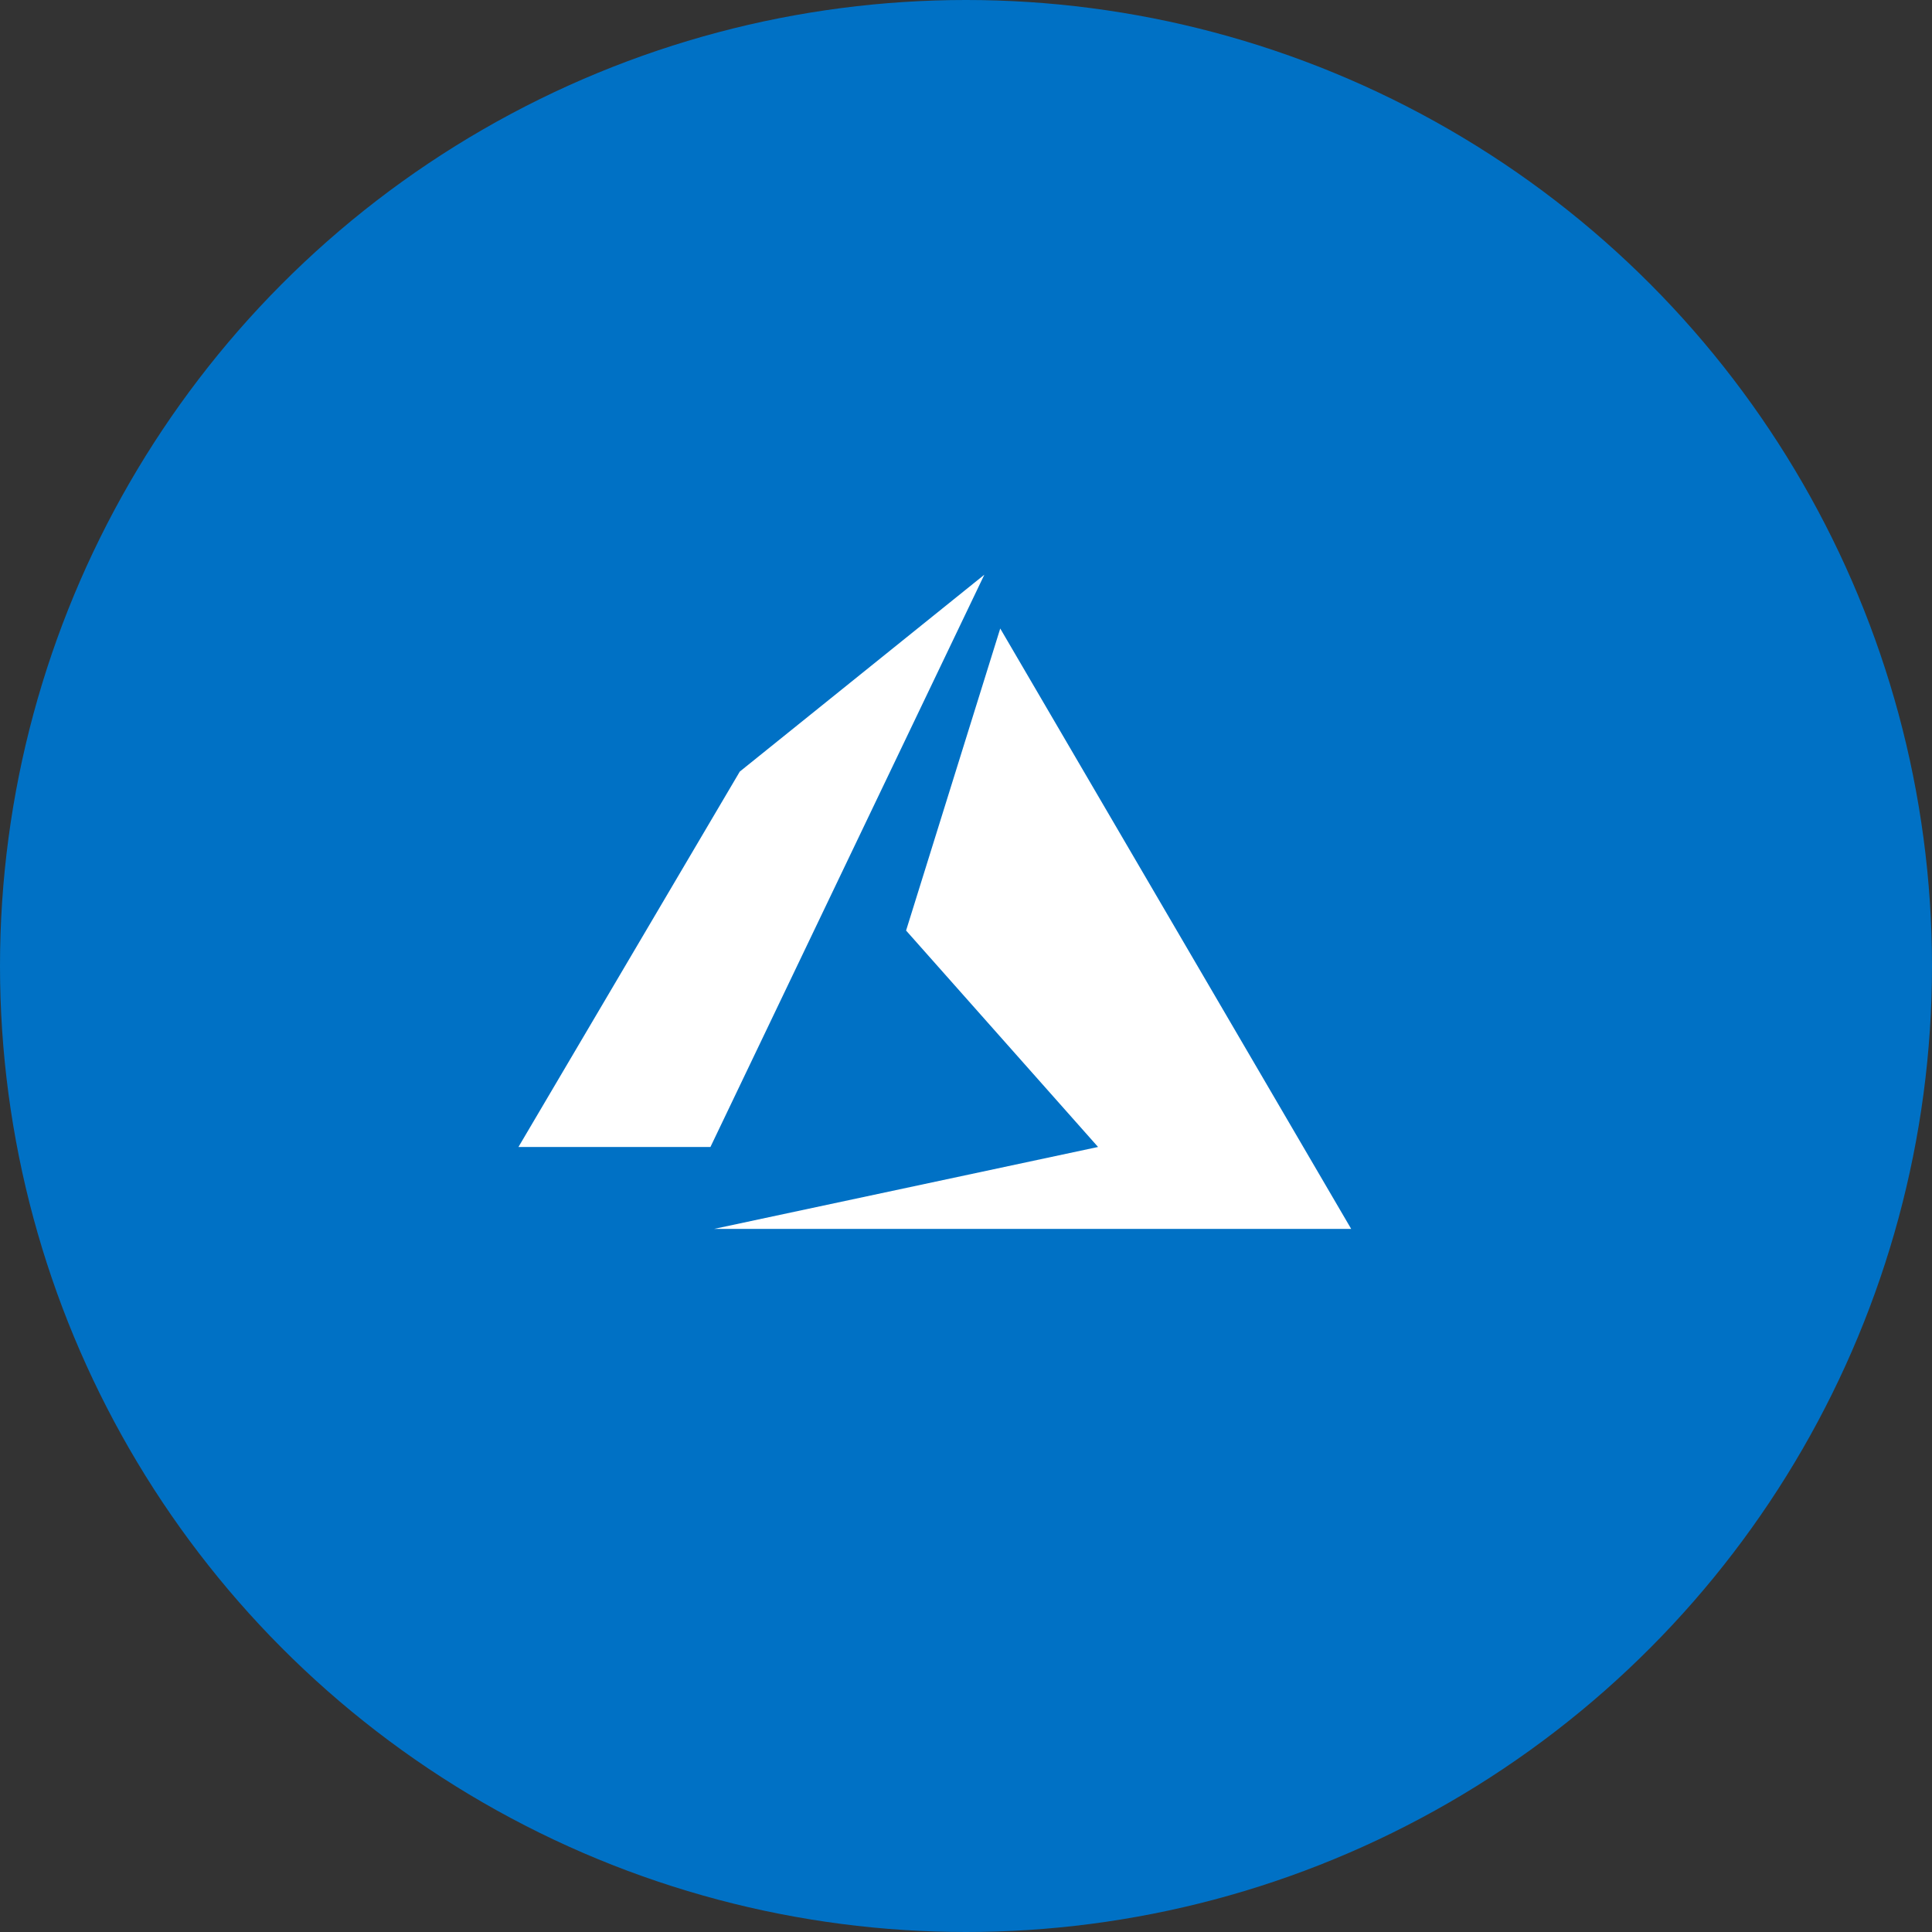
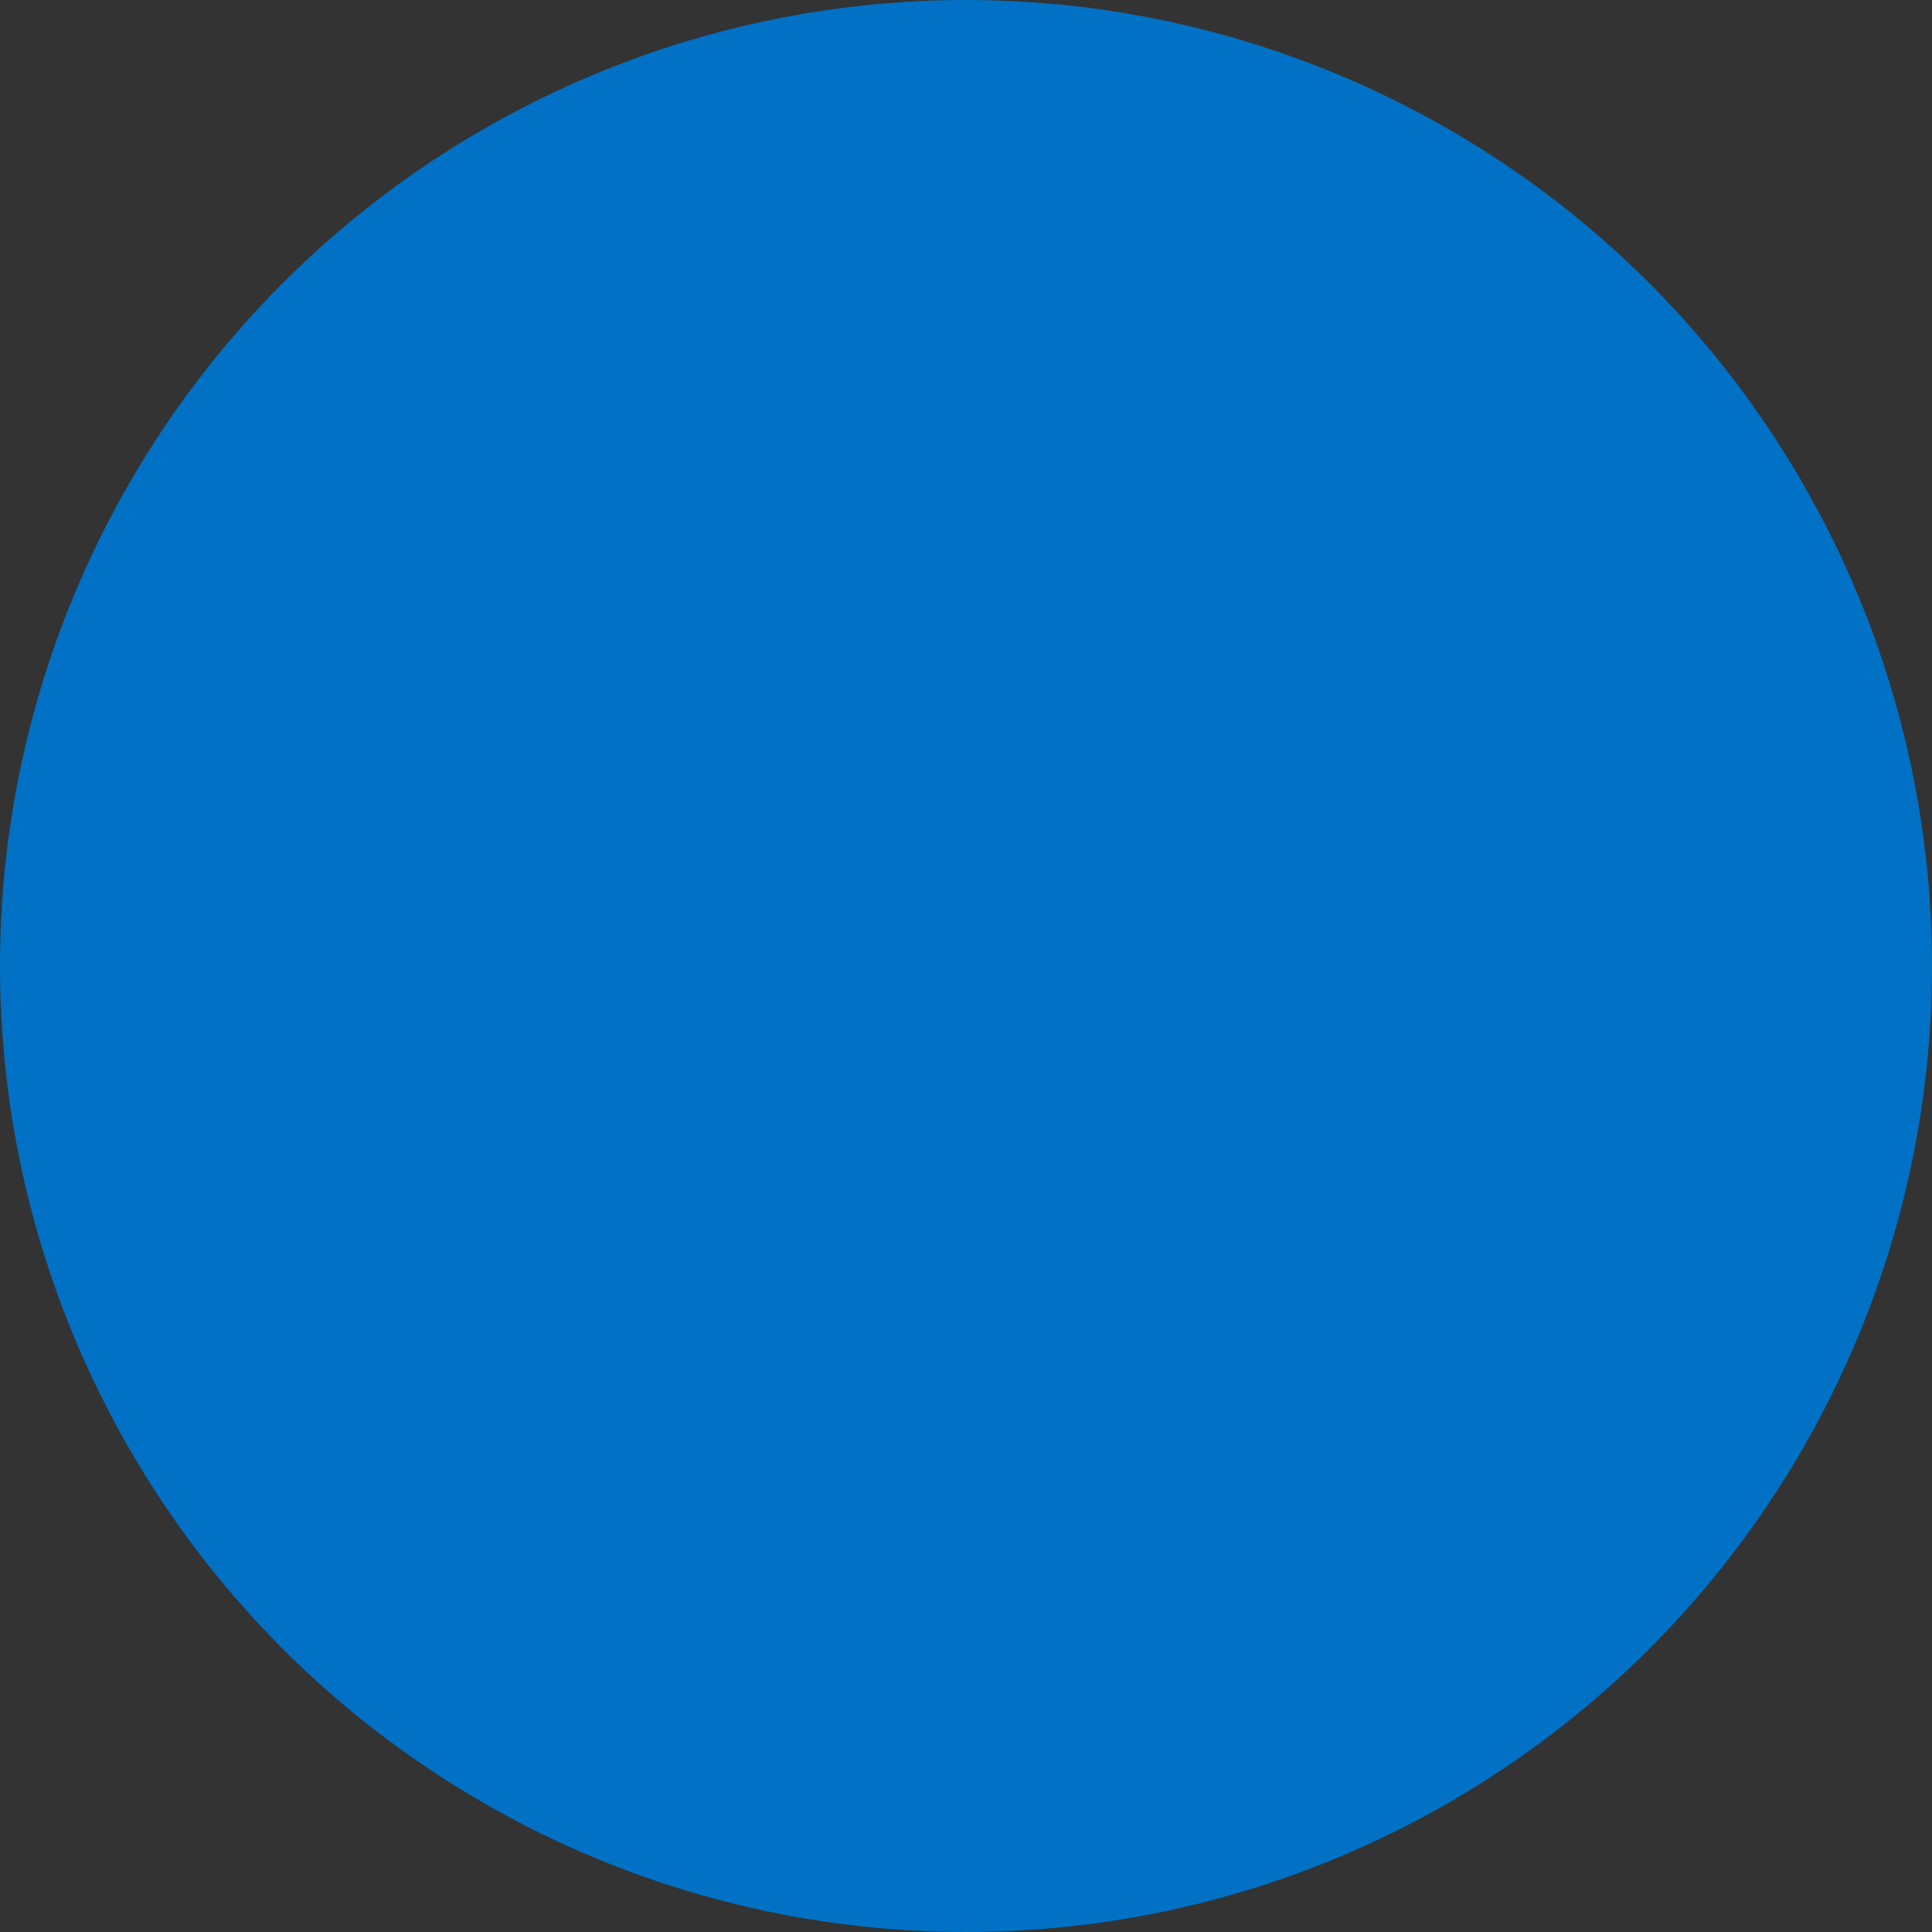
<svg xmlns="http://www.w3.org/2000/svg" width="158px" height="158px">
  <rect width="100%" height="100%" fill="#333333" stroke="none" />
  <circle fill="#0071C5" cx="79" cy="79" r="79" />
  <g fill="#FFF">
-     <path d="M80.5 47l-20 16.1-18.1 30.7h15.7zM81.8 51.4l-7.7 24.7 15.7 17.7-31.4 6.7h52.1z" />
-   </g>
+     </g>
</svg>